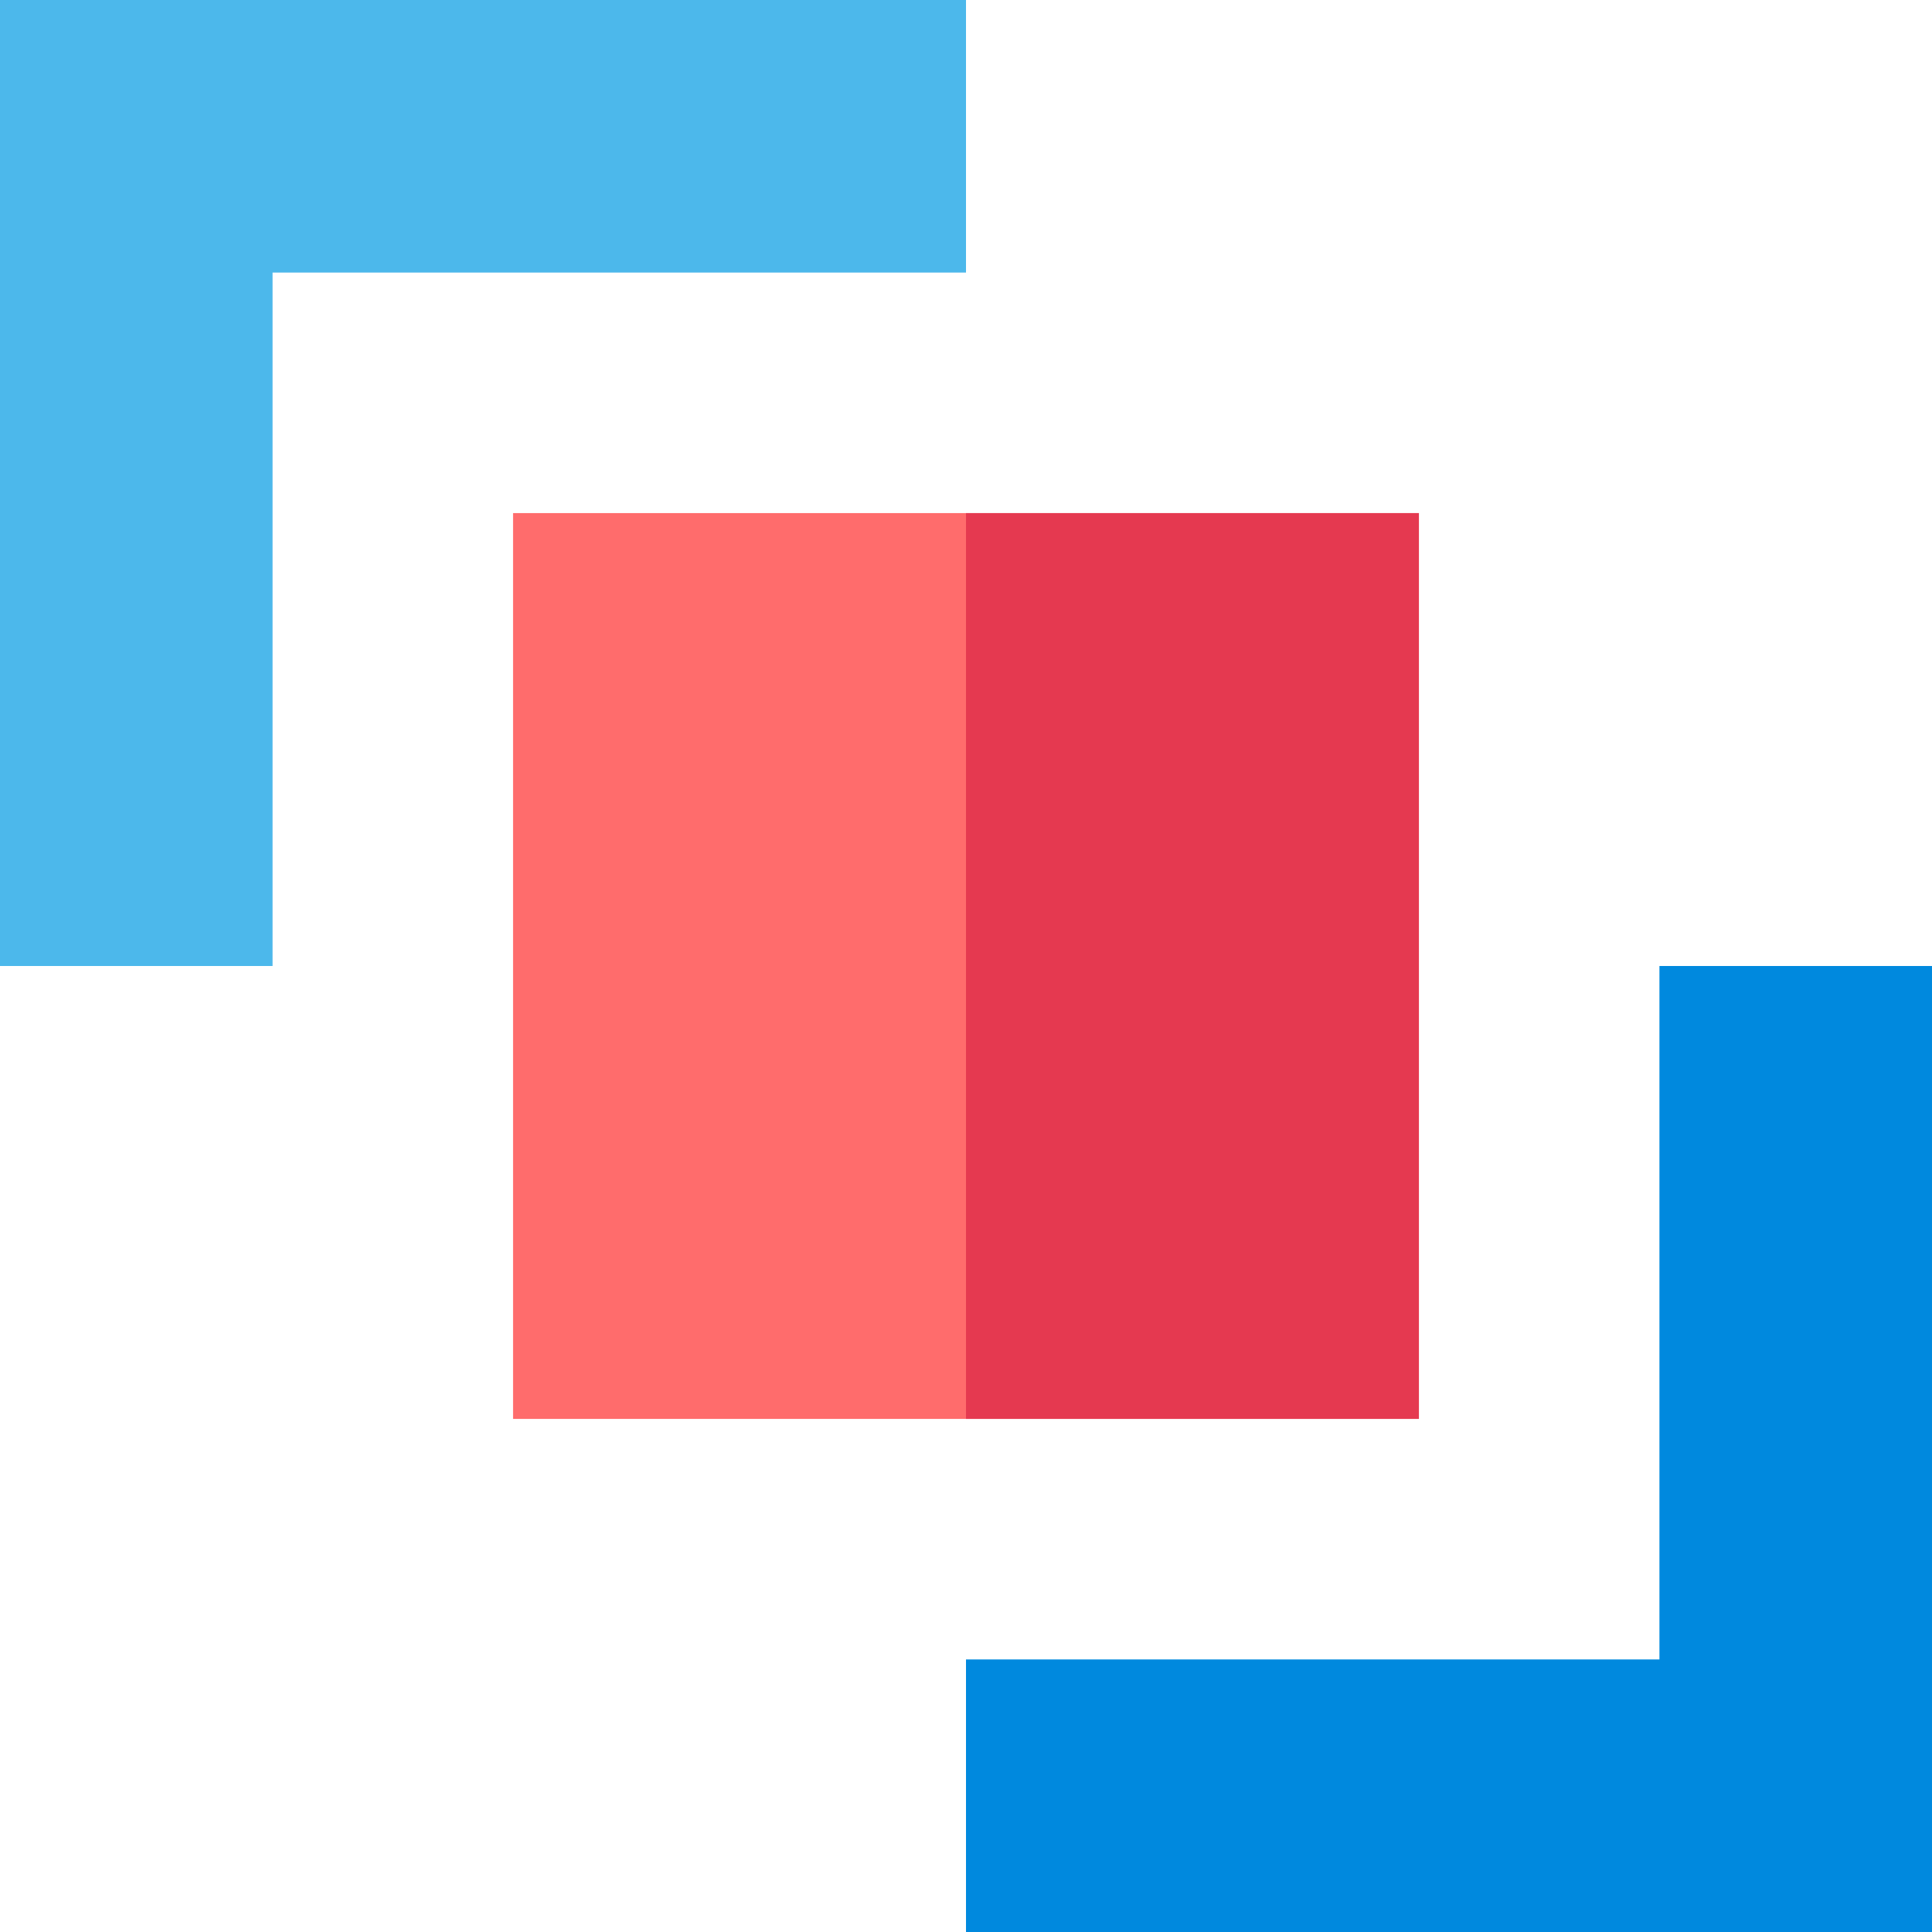
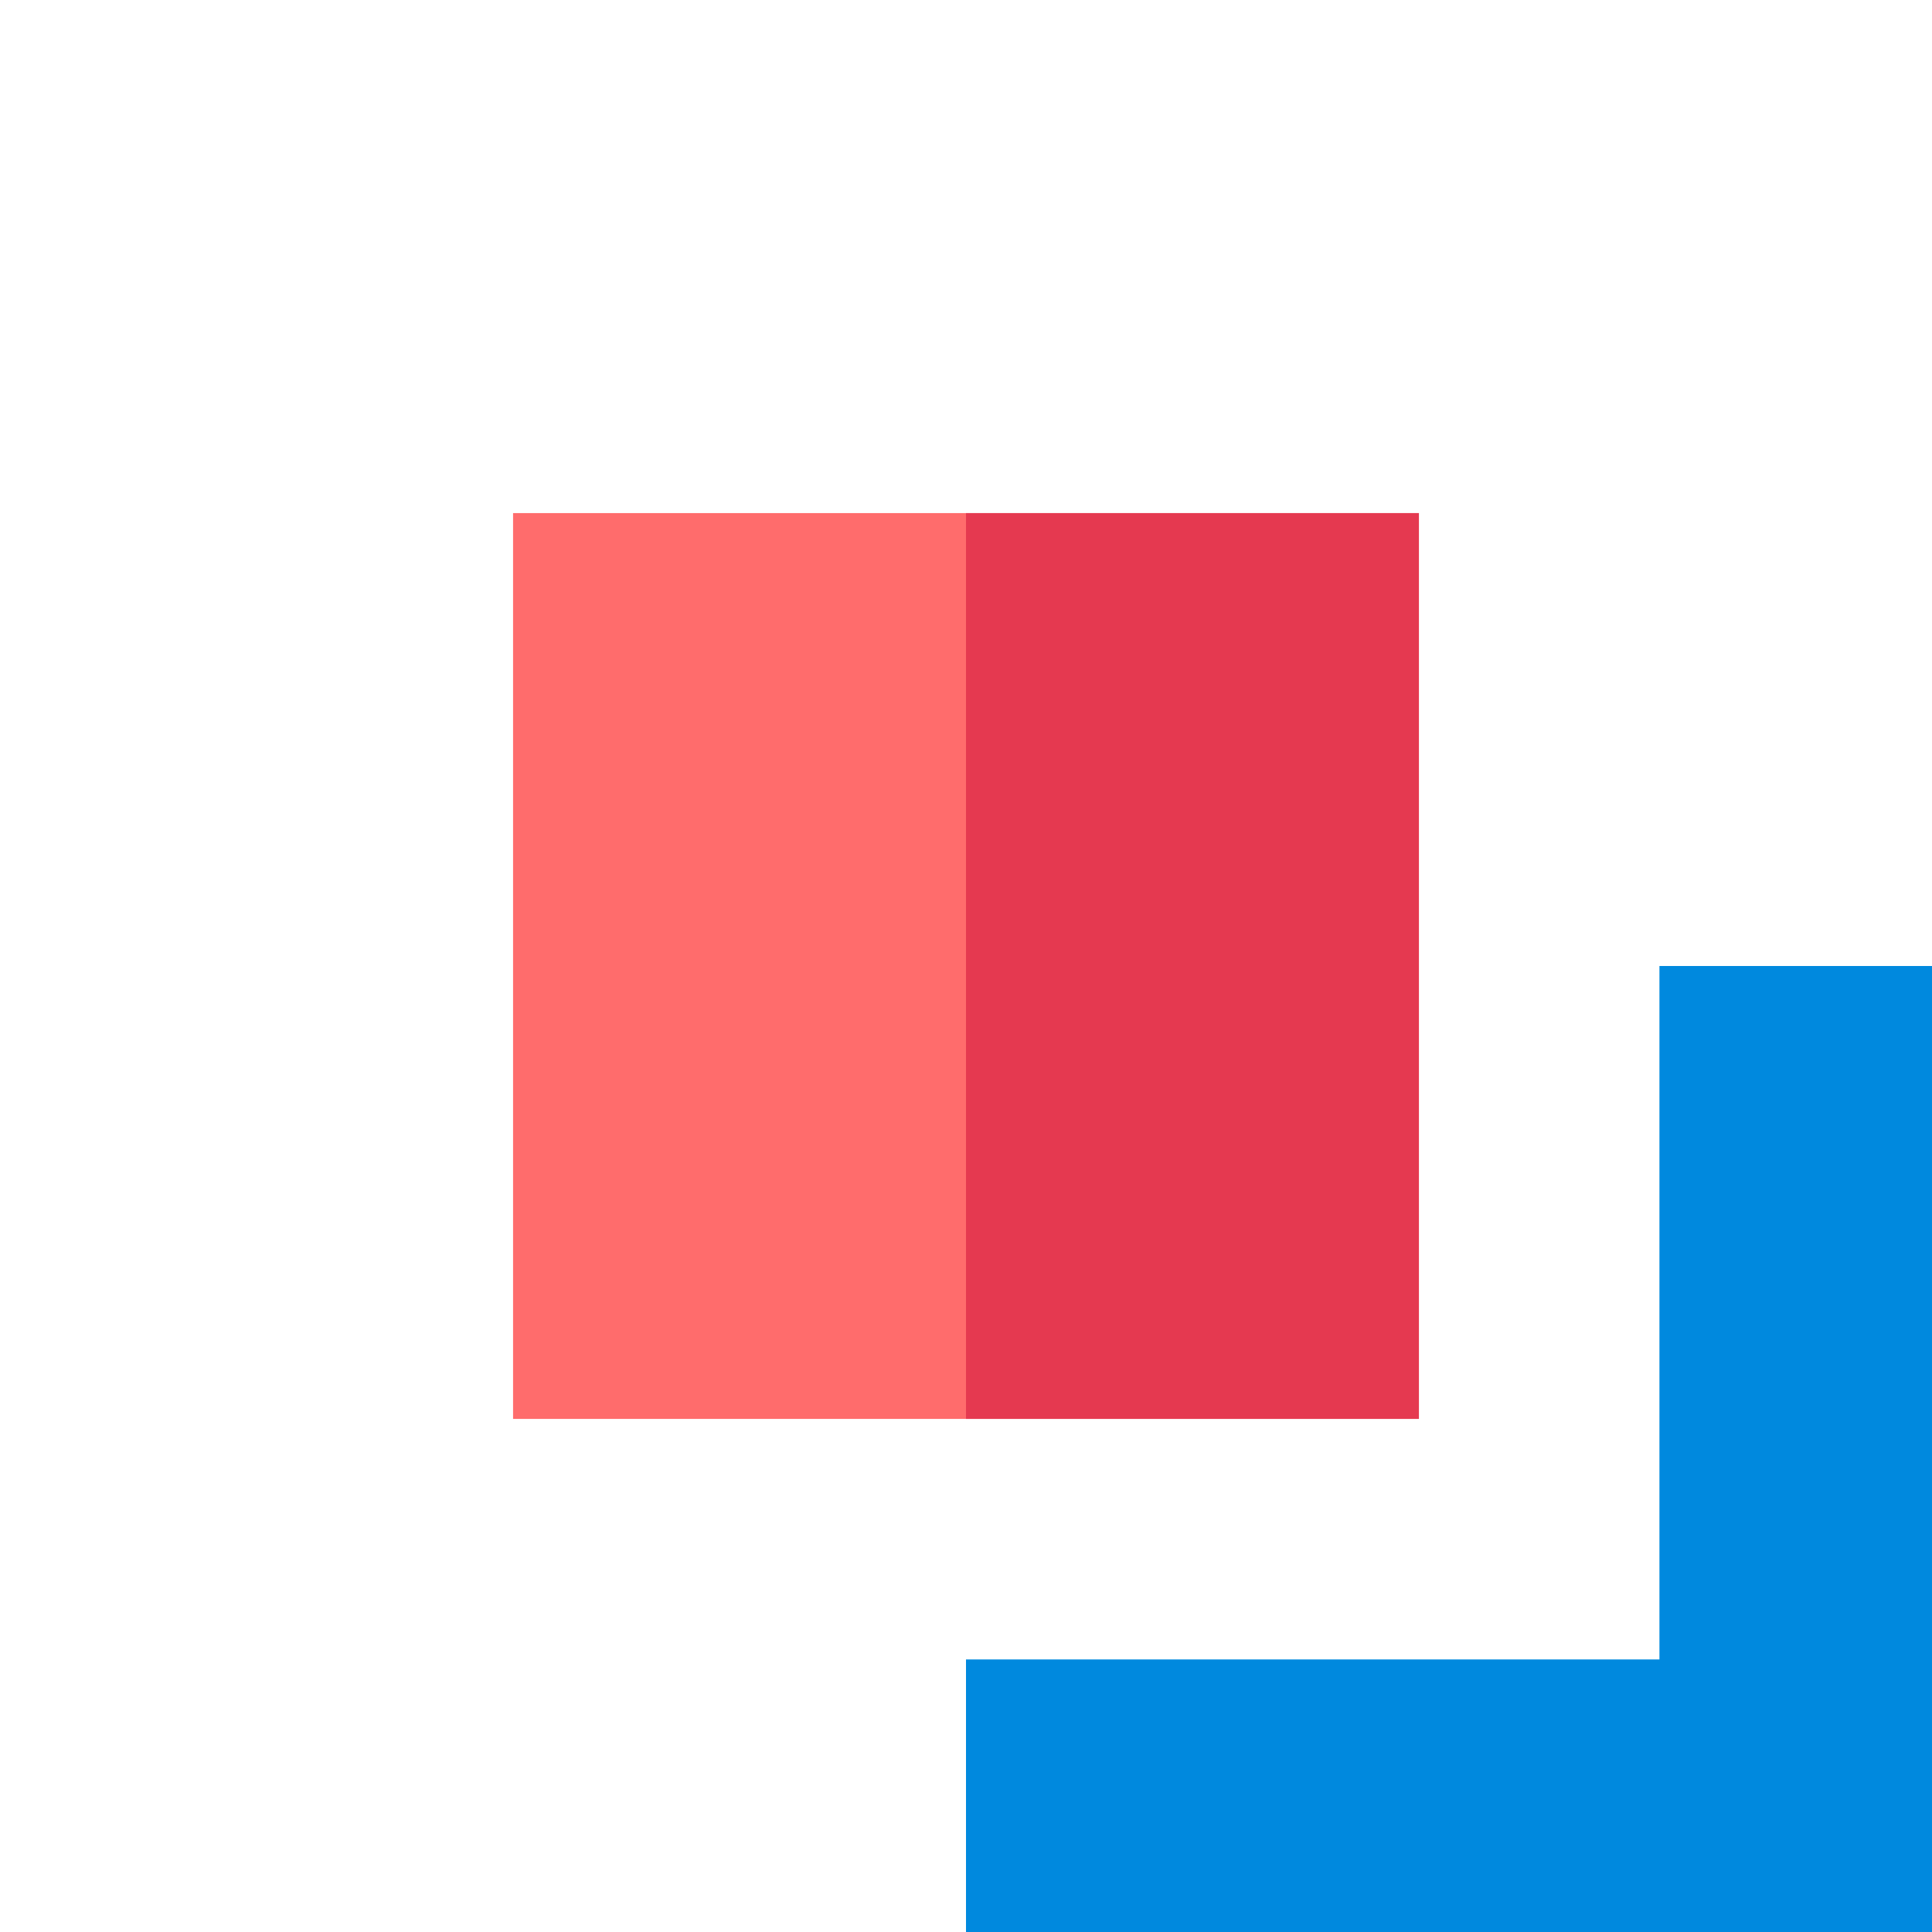
<svg xmlns="http://www.w3.org/2000/svg" id="Capa_1" enable-background="new 0 0 512 512" height="512" viewBox="0 0 512 512" width="512">
  <g>
    <path d="m439.768 256v183.768h-183.768v72.232h256v-256z" fill="#0089de" />
-     <path d="m256 0h-256v256h72.232v-183.768h183.768z" fill="#4cb8eb" />
    <path d="m135.967 135.967v240.066h120.033l21-118.033-21-122.033z" fill="#ff6c6c" />
    <path d="m256 135.967h120.033v240.066h-120.033z" fill="#e53950" />
  </g>
</svg>